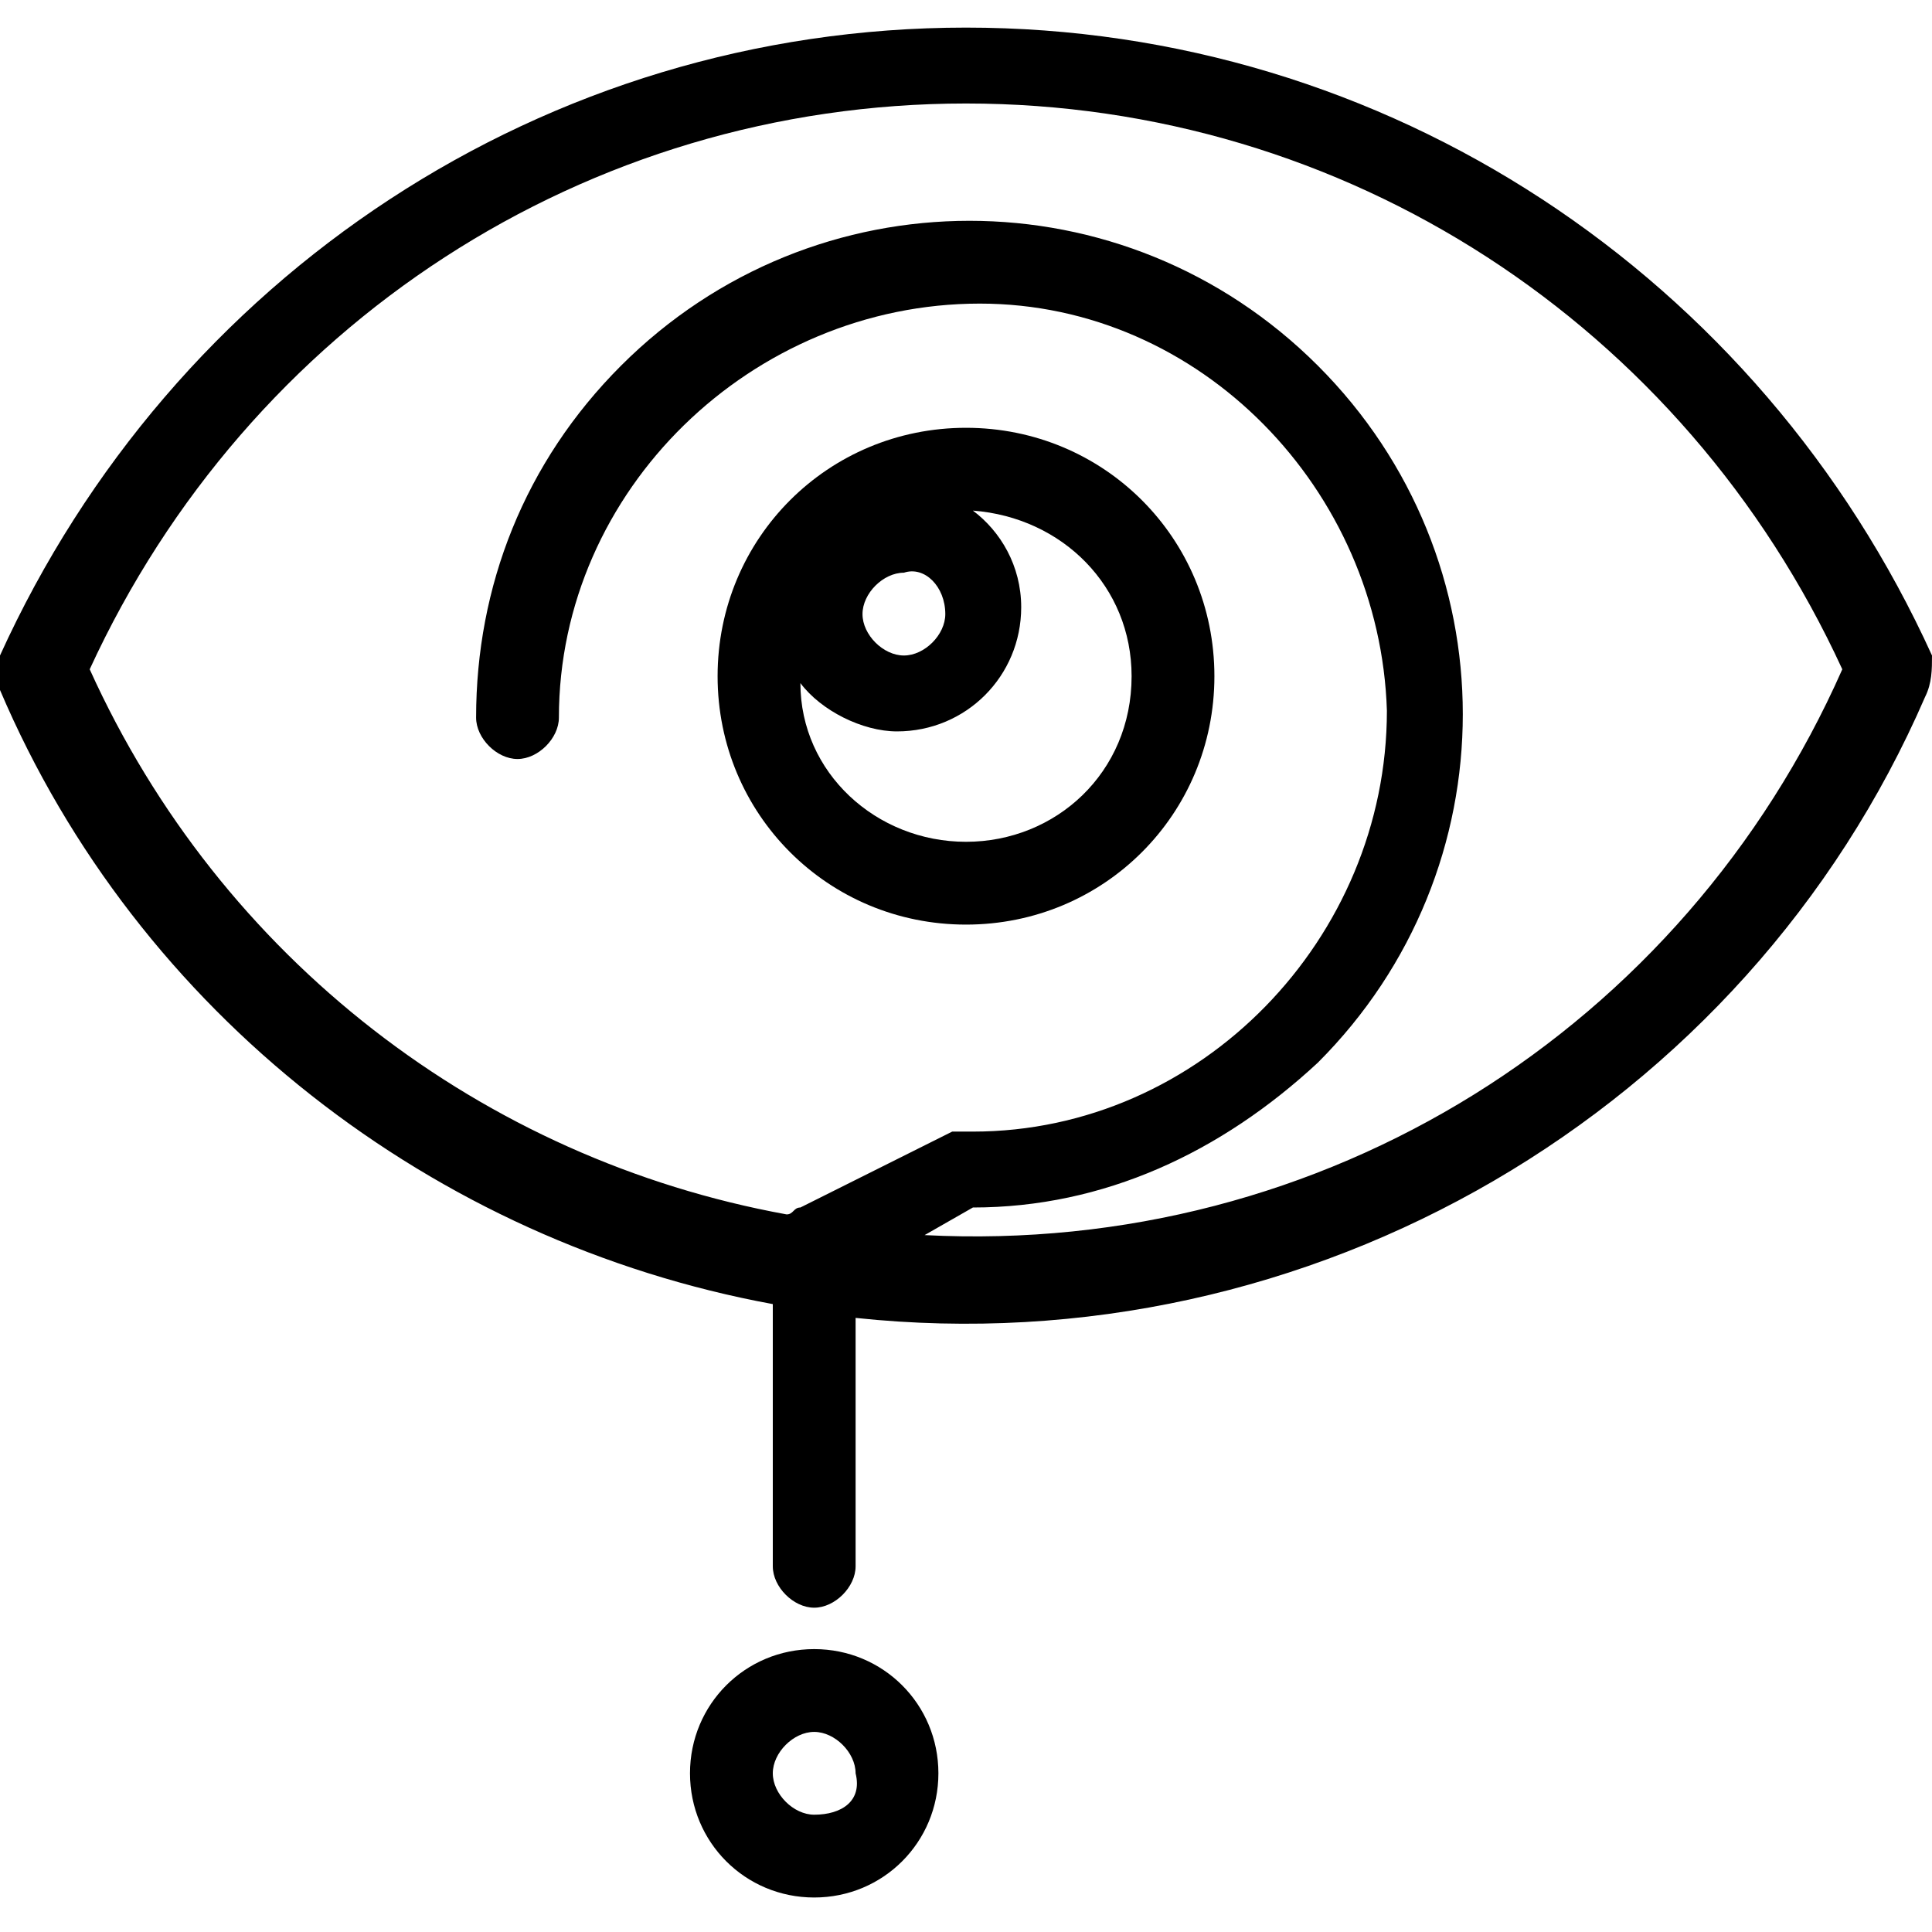
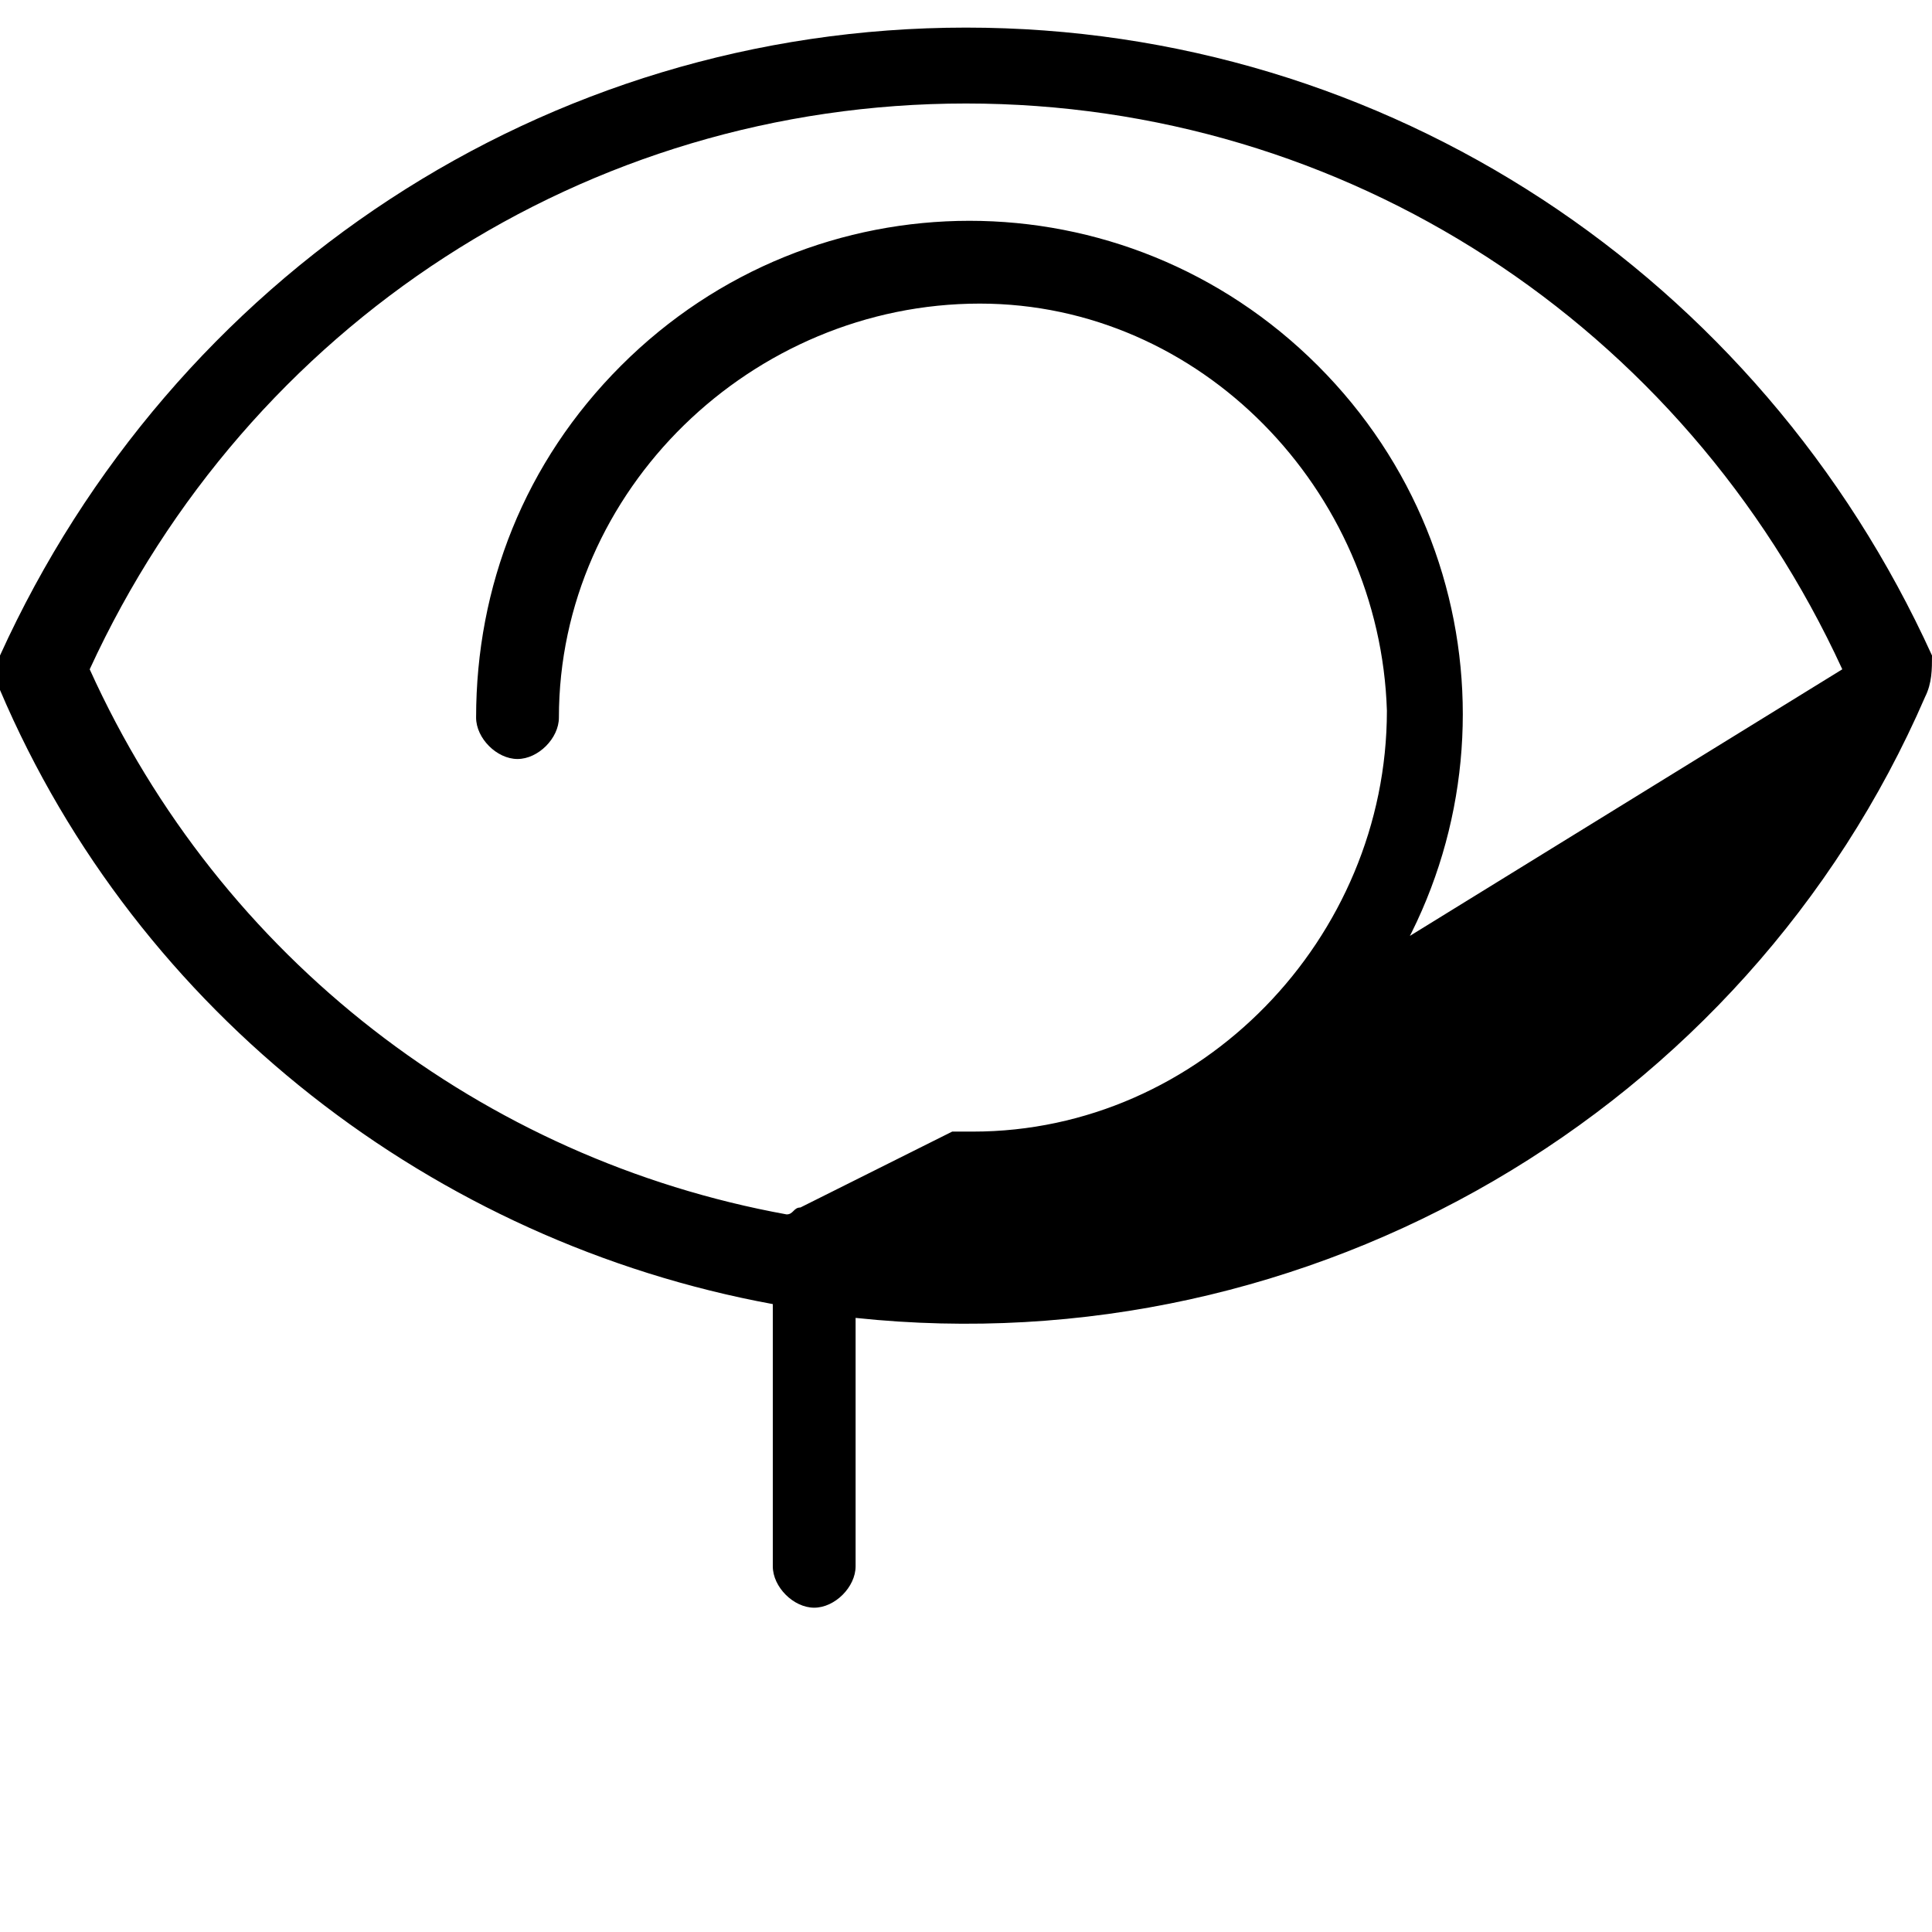
<svg xmlns="http://www.w3.org/2000/svg" version="1.1" id="Capa_1" x="0px" y="0px" viewBox="0 0 28 28" style="enable-background:new 0 0 28 28;" xml:space="preserve">
  <g>
    <g id="_x34_47_x2C__Curious_x2C__exclamation_x2C__eye_x2C__knowledge_x2C__mark">
      <g>
-         <path d="M28,9.5C25.5,4,20.1,0.4,14,0.4C7.9,0.4,2.5,4,0,9.5C0,9.7,0,9.9,0,10c2,4.7,6.3,8,11.2,8.9v3.8c0,0.3,0.3,0.6,0.6,0.6     c0.3,0,0.6-0.3,0.6-0.6v-3.6c6.6,0.7,12.9-3,15.5-9C28,9.9,28,9.7,28,9.5z M13.4,17.9l0.7-0.4c1.9,0,3.6-0.8,5-2.1     c2.8-2.8,2.8-7.3,0-10.1c-2.8-2.8-7.3-2.8-10.1,0c-1.4,1.4-2.1,3.2-2.1,5.1c0,0.3,0.3,0.6,0.6,0.6c0.3,0,0.6-0.3,0.6-0.6     c0-3.3,2.8-6,6.1-6c3.2,0,5.8,2.7,5.9,5.9c0,3.3-2.7,6.1-6,6.1c-0.1,0-0.2,0-0.3,0l-2.2,1.1c-0.1,0-0.1,0.1-0.2,0.1     C7,16.8,3.2,13.9,1.3,9.7c2.3-5,7.2-8.2,12.7-8.2c5.5,0,10.4,3.2,12.7,8.2C24.4,14.9,19.2,18.2,13.4,17.9z" />
-         <path d="M14,13.4c2,0,3.6-1.6,3.6-3.6c0-2-1.6-3.6-3.6-3.6c-2,0-3.6,1.6-3.6,3.6C10.4,11.8,12,13.4,14,13.4z M13.7,8.9     c0,0.3-0.3,0.6-0.6,0.6c-0.3,0-0.6-0.3-0.6-0.6c0-0.3,0.3-0.6,0.6-0.6C13.4,8.2,13.7,8.5,13.7,8.9z M16.4,9.8     c0,1.4-1.1,2.4-2.4,2.4c-1.3,0-2.4-1-2.4-2.3c0.3,0.4,0.9,0.7,1.4,0.7c1,0,1.8-0.8,1.8-1.8c0-0.6-0.3-1.1-0.7-1.4     C15.4,7.5,16.4,8.5,16.4,9.8z" />
-         <path d="M11.8,23.9c-1,0-1.8,0.8-1.8,1.8s0.8,1.8,1.8,1.8c1,0,1.8-0.8,1.8-1.8S12.8,23.9,11.8,23.9z M11.8,26.3     c-0.3,0-0.6-0.3-0.6-0.6c0-0.3,0.3-0.6,0.6-0.6c0.3,0,0.6,0.3,0.6,0.6C12.5,26.1,12.2,26.3,11.8,26.3z" />
+         <path d="M28,9.5C25.5,4,20.1,0.4,14,0.4C7.9,0.4,2.5,4,0,9.5C0,9.7,0,9.9,0,10c2,4.7,6.3,8,11.2,8.9v3.8c0,0.3,0.3,0.6,0.6,0.6     c0.3,0,0.6-0.3,0.6-0.6v-3.6c6.6,0.7,12.9-3,15.5-9C28,9.9,28,9.7,28,9.5z M13.4,17.9l0.7-0.4c1.9,0,3.6-0.8,5-2.1     c2.8-2.8,2.8-7.3,0-10.1c-2.8-2.8-7.3-2.8-10.1,0c-1.4,1.4-2.1,3.2-2.1,5.1c0,0.3,0.3,0.6,0.6,0.6c0.3,0,0.6-0.3,0.6-0.6     c0-3.3,2.8-6,6.1-6c3.2,0,5.8,2.7,5.9,5.9c0,3.3-2.7,6.1-6,6.1c-0.1,0-0.2,0-0.3,0l-2.2,1.1c-0.1,0-0.1,0.1-0.2,0.1     C7,16.8,3.2,13.9,1.3,9.7c2.3-5,7.2-8.2,12.7-8.2c5.5,0,10.4,3.2,12.7,8.2z" />
      </g>
    </g>
    <g id="Layer_1_00000168802057852964930410000004405911503342907318_">
	</g>
  </g>
</svg>